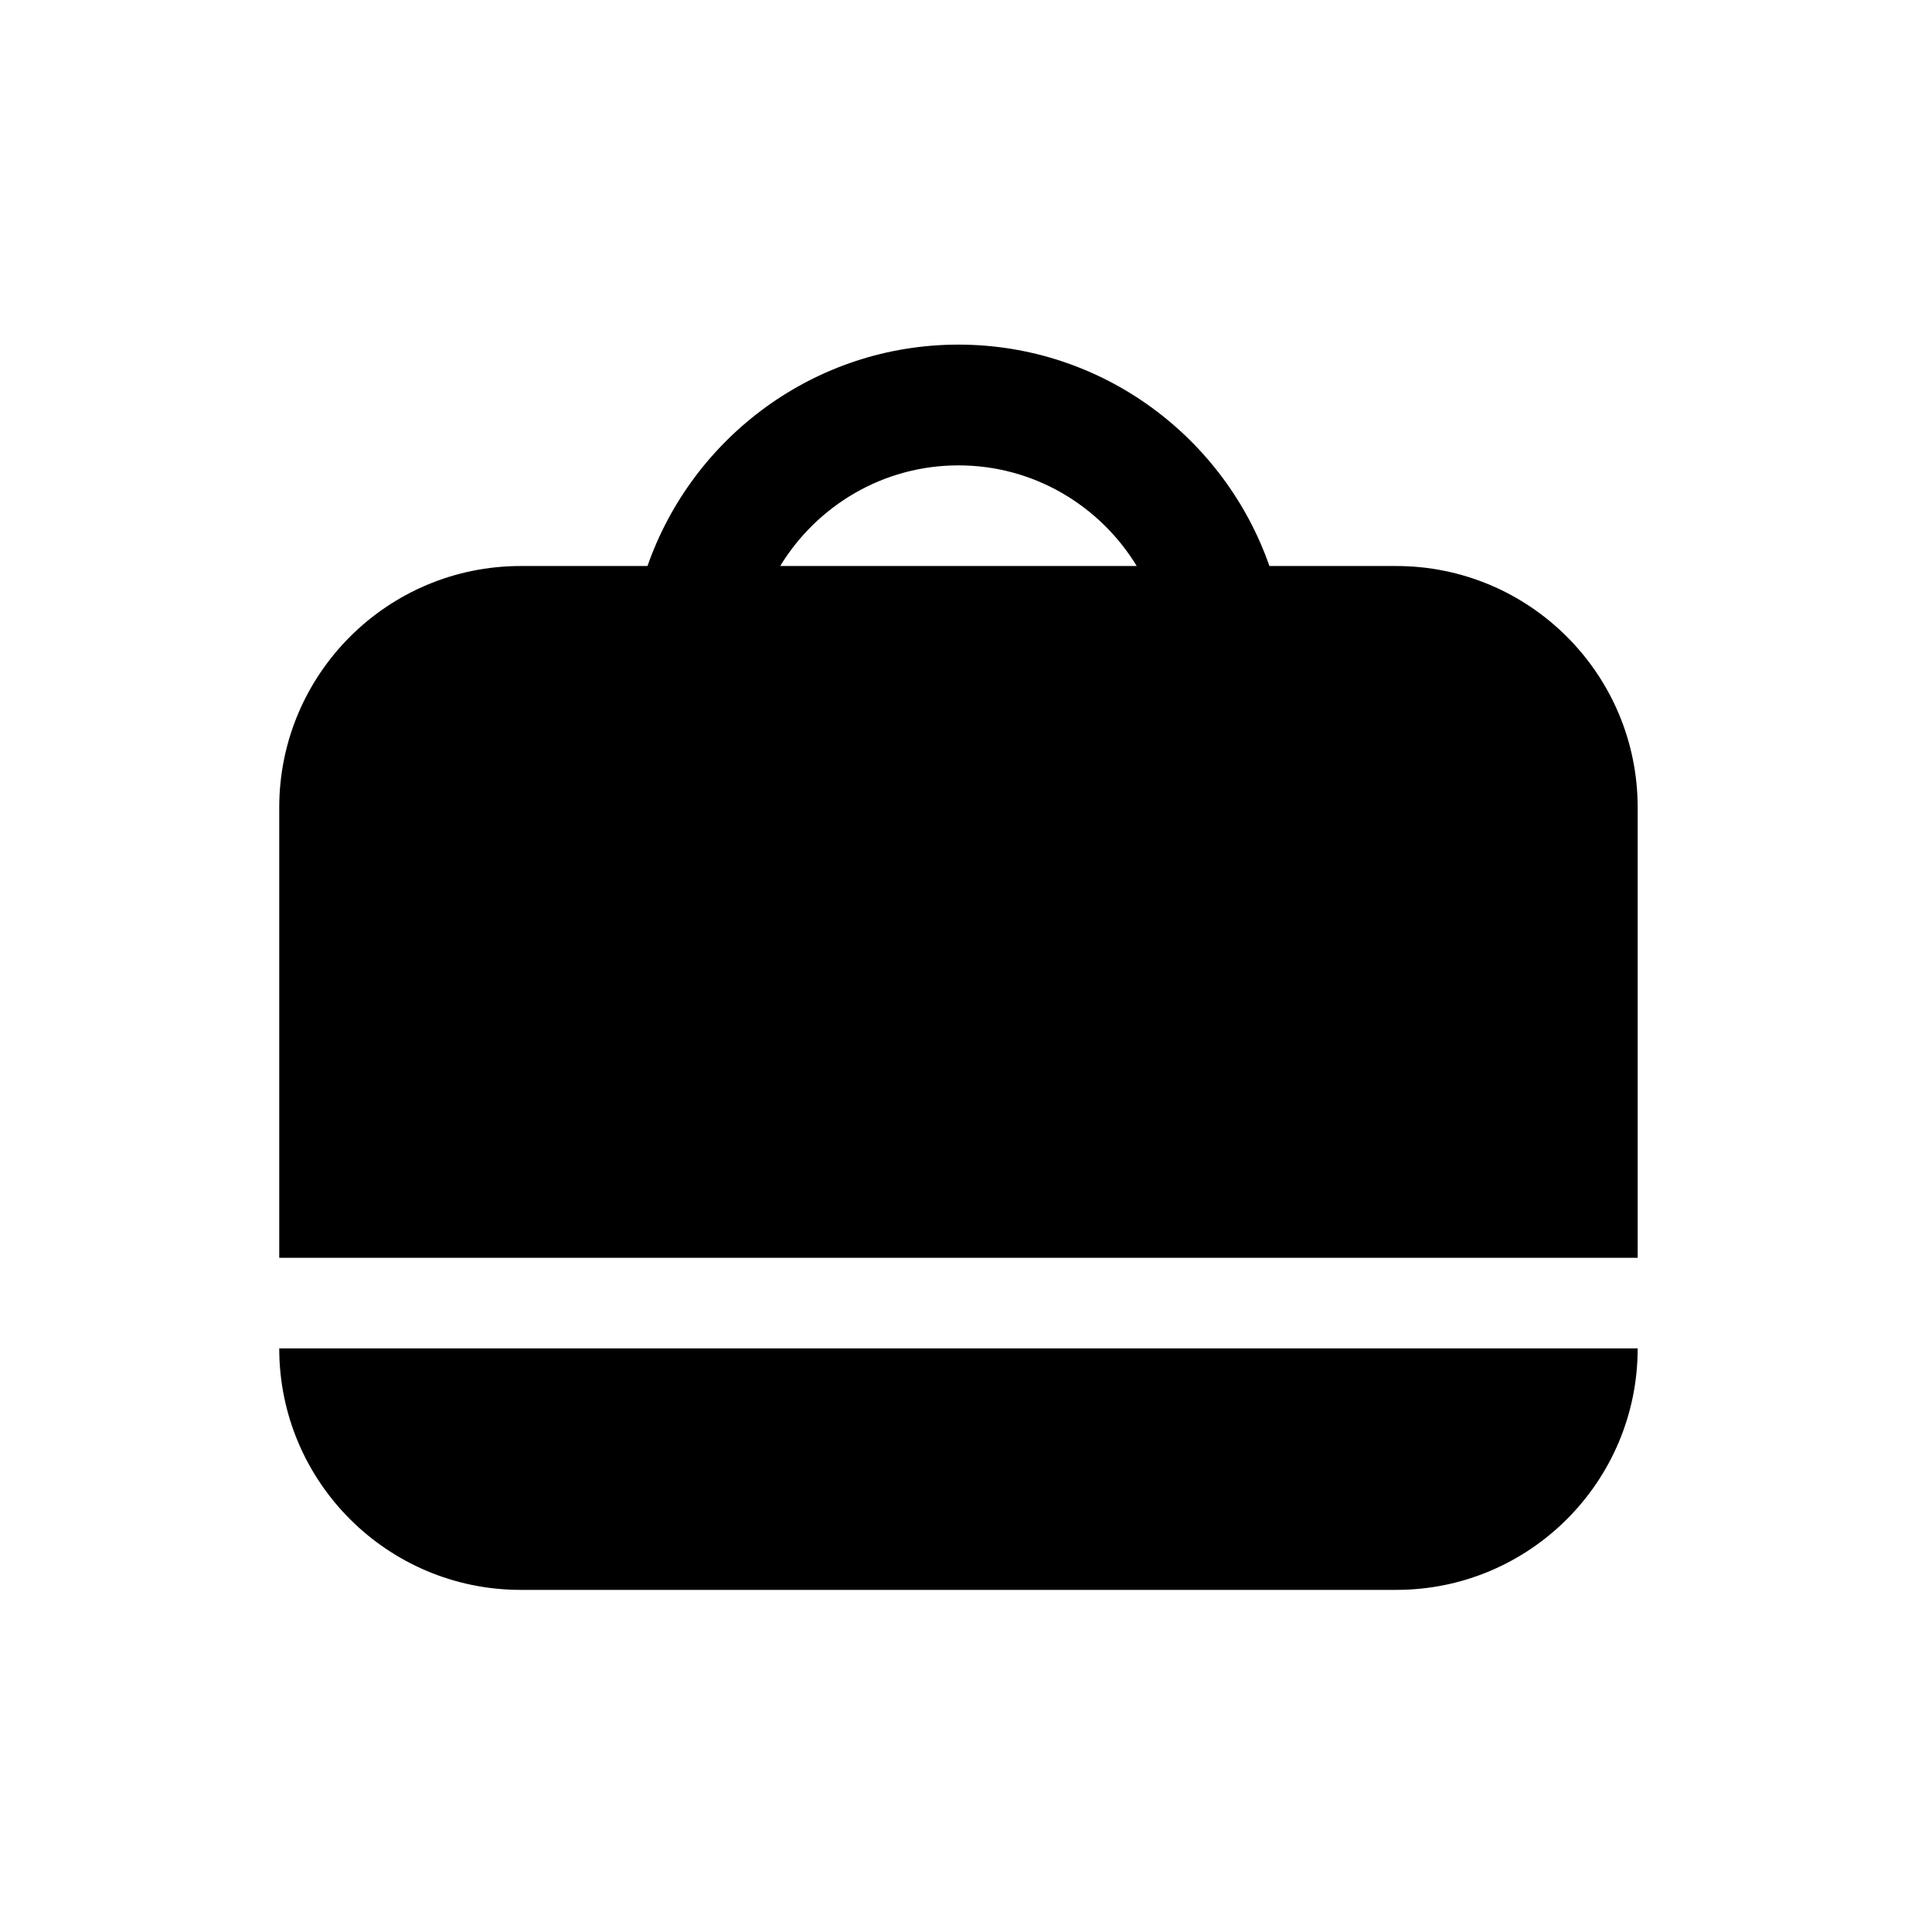
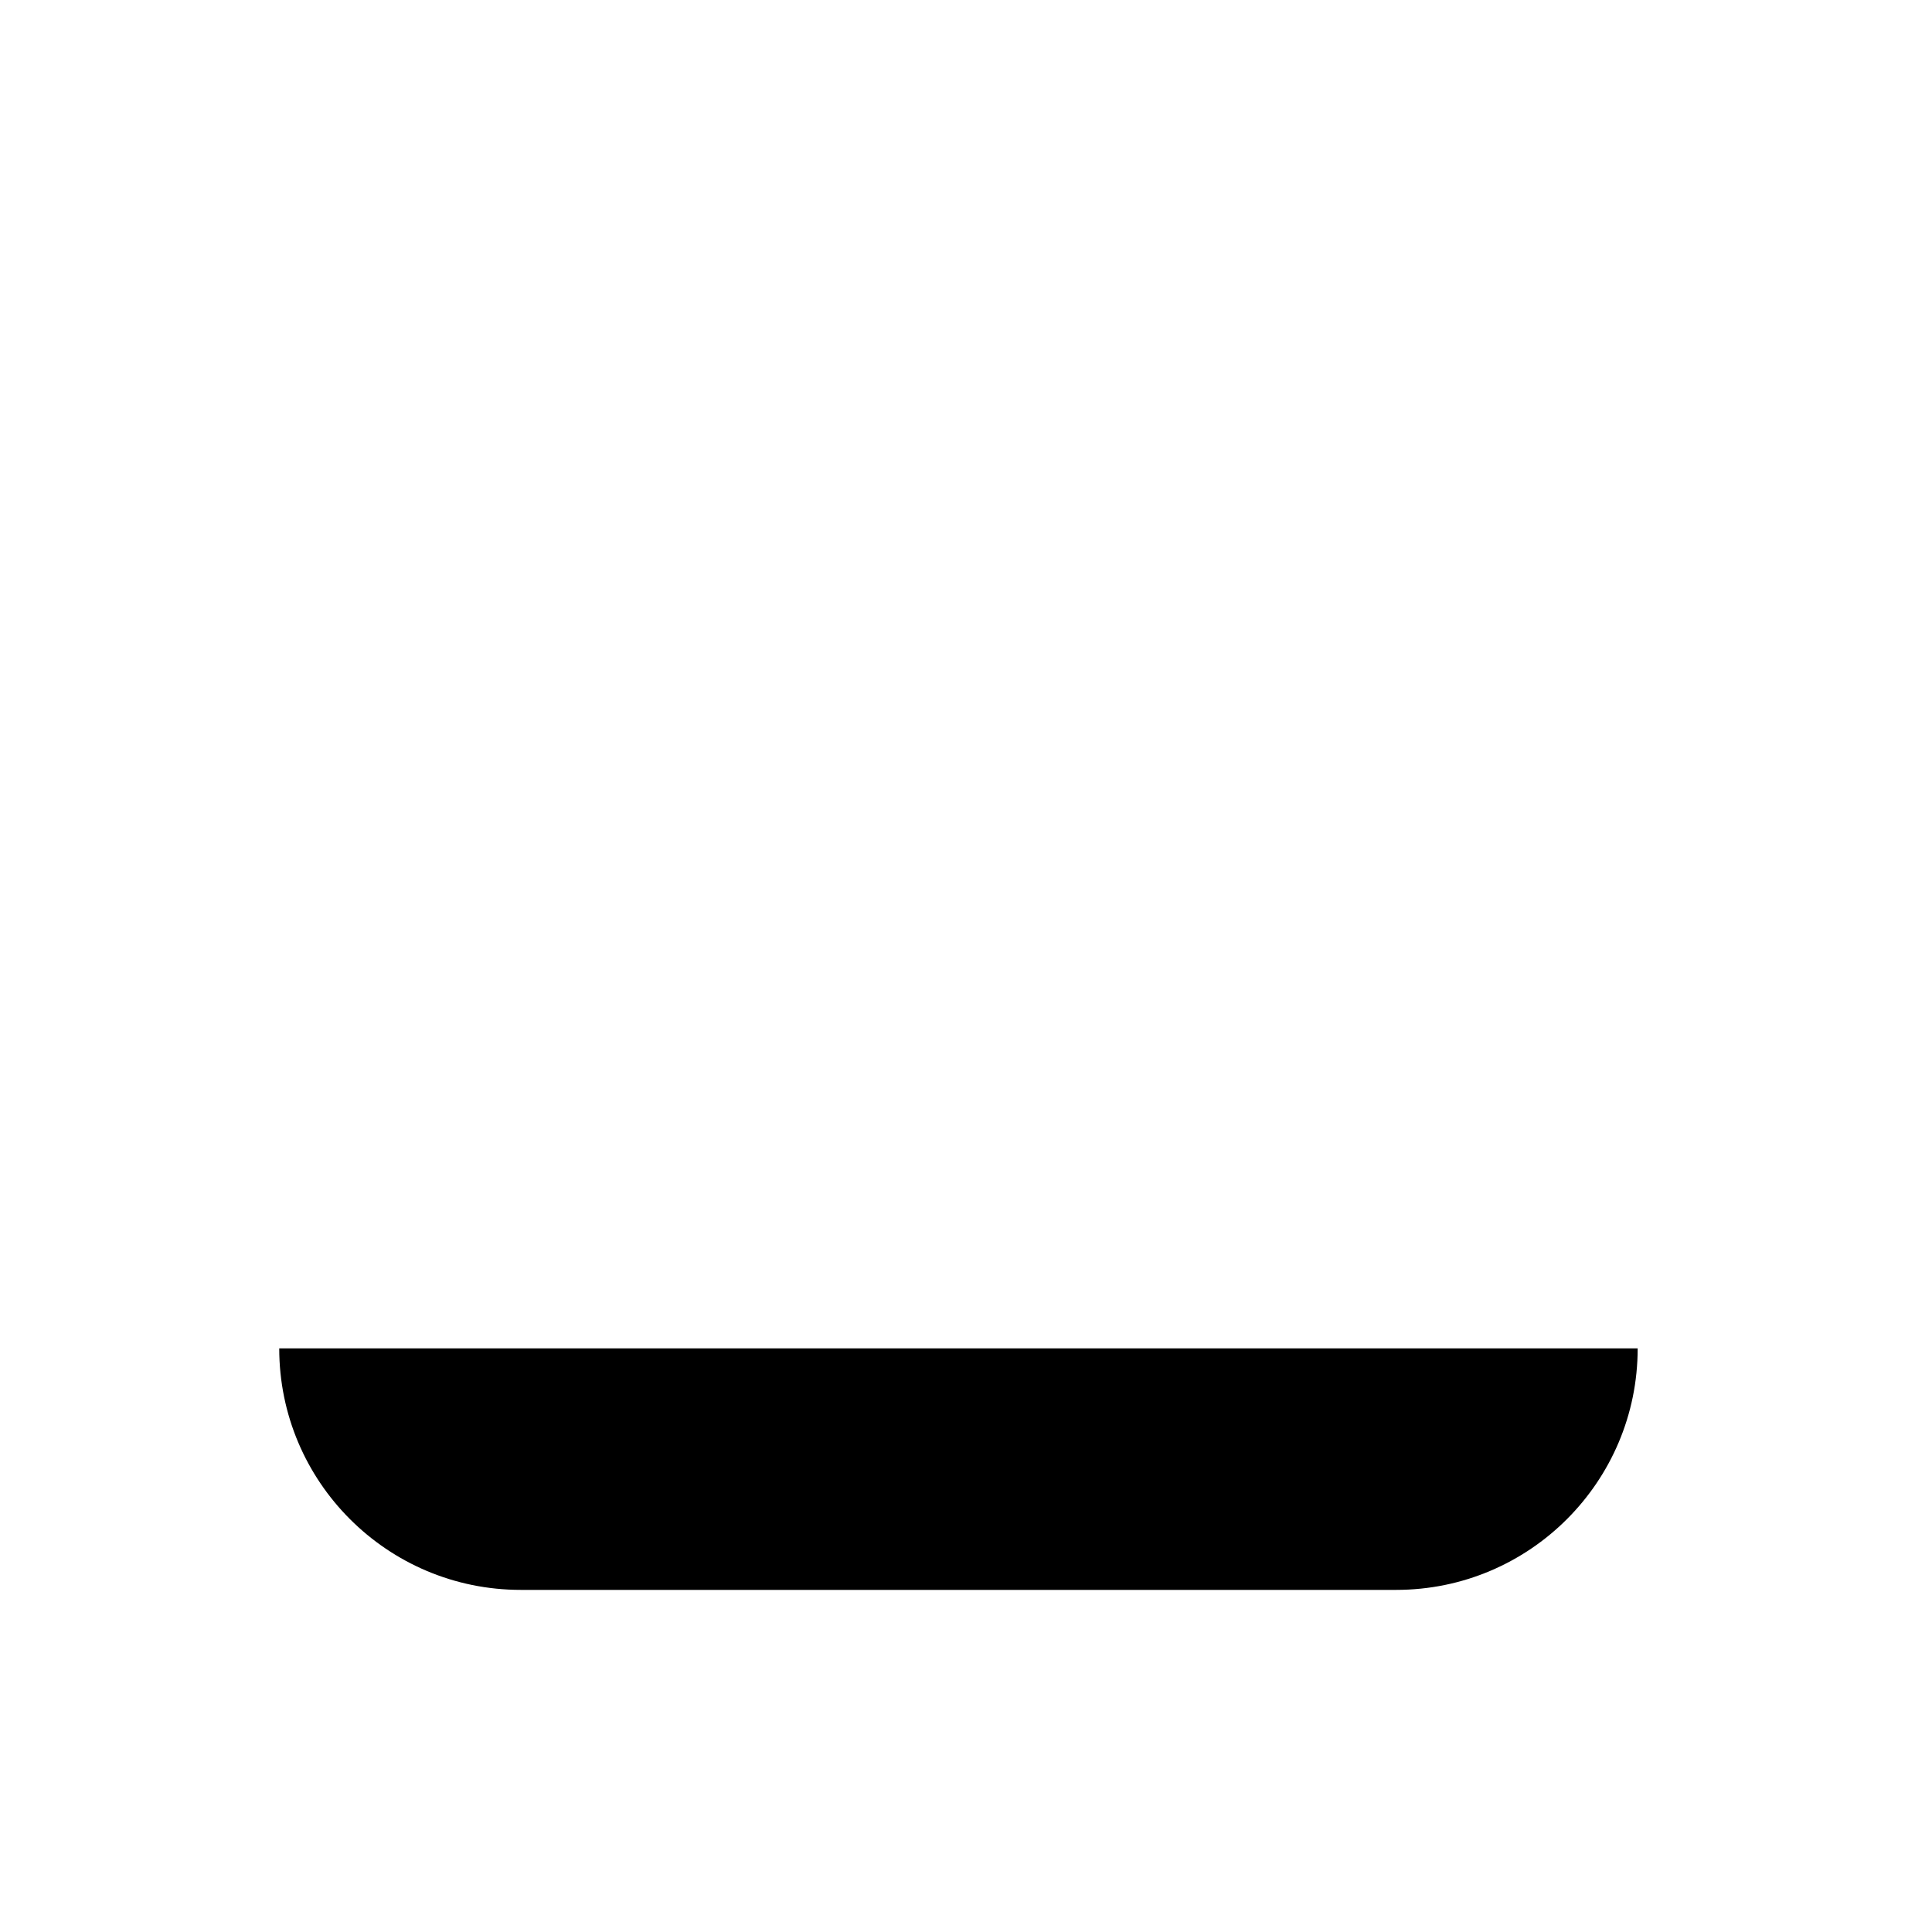
<svg xmlns="http://www.w3.org/2000/svg" version="1.1" id="Capa_1" x="0px" y="0px" width="64px" height="64px" viewBox="0 0 64 64" enable-background="new 0 0 64 64" xml:space="preserve">
  <g>
    <path d="M17.25,52.667h29c4.418,0,8-3.582,8-8h-45C9.25,49.085,12.832,52.667,17.25,52.667z" />
-     <path d="M46.25,18.75h-4.199c-1.488-4.262-5.537-7.334-10.301-7.334s-8.813,3.072-10.301,7.334H17.25c-4.418,0-8,3.582-8,8v14.917   h45V26.75C54.25,22.332,50.668,18.75,46.25,18.75z M25.845,18.75c1.215-1.995,3.404-3.334,5.905-3.334   c2.502,0,4.691,1.339,5.905,3.334H25.845z" />
  </g>
</svg>